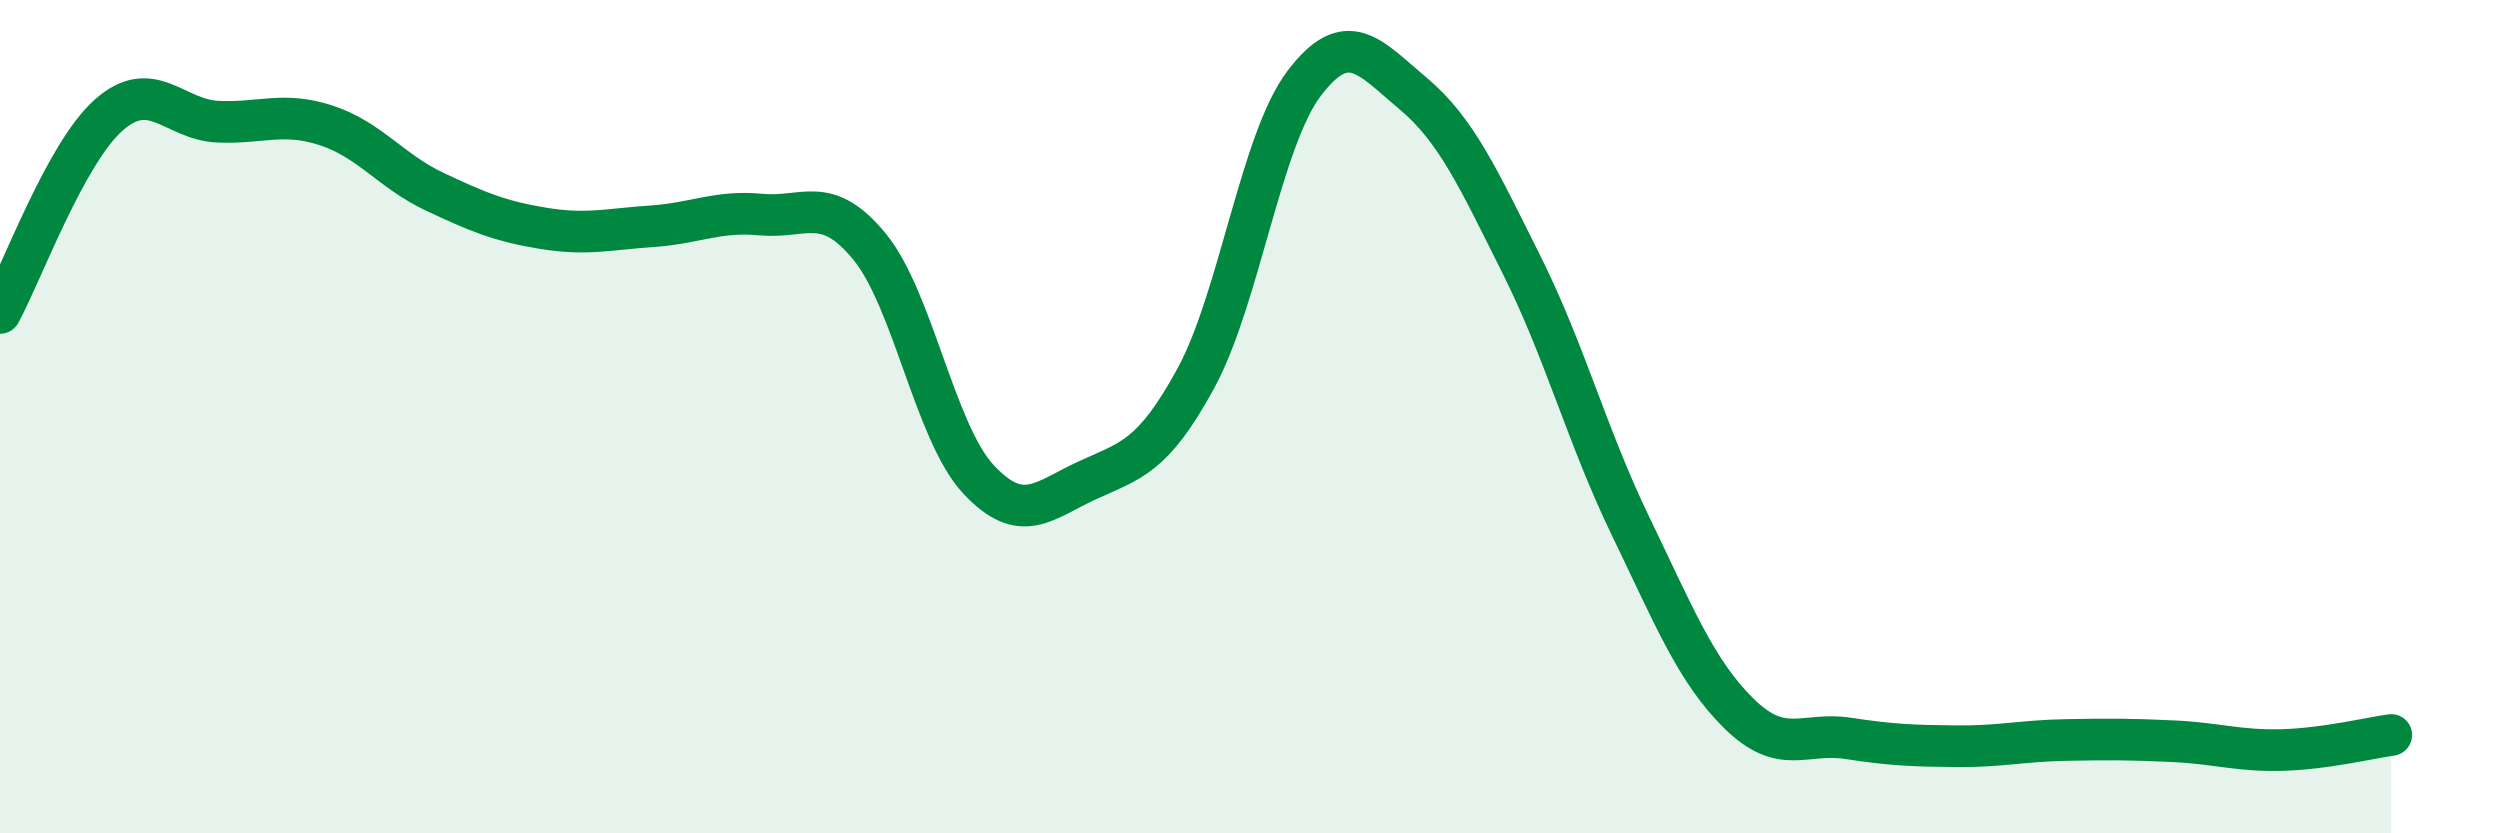
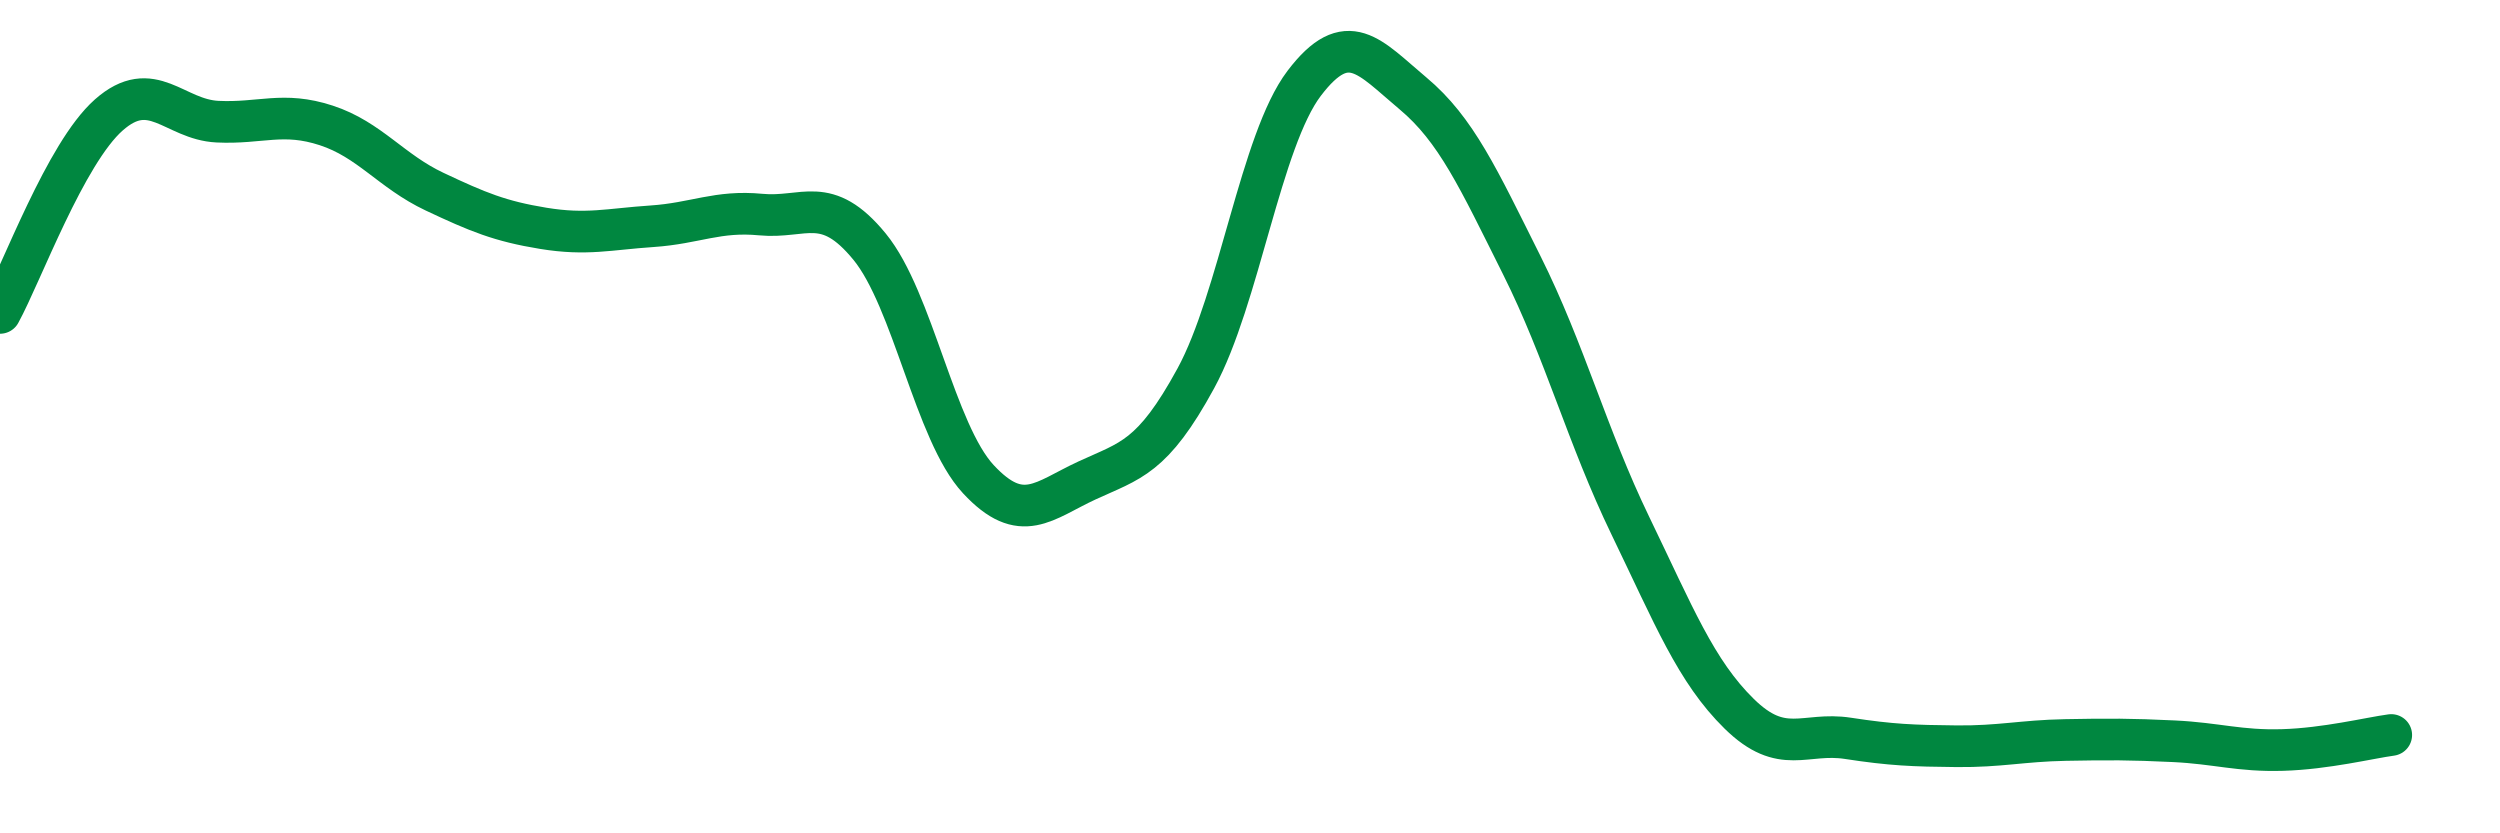
<svg xmlns="http://www.w3.org/2000/svg" width="60" height="20" viewBox="0 0 60 20">
-   <path d="M 0,7.51 C 0.52,6.56 1.57,3.68 2.61,2.76 C 3.65,1.84 4.18,2.87 5.22,2.92 C 6.26,2.97 6.79,2.67 7.83,3.01 C 8.87,3.35 9.39,4.11 10.43,4.6 C 11.47,5.09 12,5.31 13.04,5.48 C 14.08,5.65 14.61,5.5 15.65,5.43 C 16.69,5.36 17.22,5.05 18.26,5.15 C 19.3,5.25 19.83,4.65 20.87,5.92 C 21.91,7.19 22.44,10.38 23.48,11.5 C 24.52,12.62 25.05,12.01 26.09,11.53 C 27.13,11.05 27.66,10.99 28.7,9.08 C 29.74,7.17 30.26,3.37 31.3,2 C 32.34,0.63 32.87,1.37 33.91,2.24 C 34.95,3.11 35.48,4.28 36.52,6.36 C 37.56,8.44 38.09,10.47 39.13,12.62 C 40.17,14.77 40.7,16.11 41.74,17.13 C 42.78,18.15 43.31,17.56 44.35,17.72 C 45.39,17.88 45.92,17.9 46.96,17.91 C 48,17.92 48.53,17.78 49.57,17.76 C 50.61,17.74 51.13,17.74 52.17,17.79 C 53.21,17.84 53.74,18.03 54.78,18 C 55.82,17.97 56.87,17.71 57.39,17.64L57.39 20L0 20Z" fill="#008740" opacity="0.1" stroke-linecap="round" stroke-linejoin="round" />
  <path d="M 0,7.51 C 0.52,6.56 1.57,3.68 2.61,2.76 C 3.65,1.84 4.18,2.87 5.22,2.92 C 6.26,2.97 6.79,2.67 7.83,3.01 C 8.87,3.35 9.39,4.11 10.43,4.6 C 11.47,5.09 12,5.31 13.04,5.48 C 14.08,5.65 14.61,5.5 15.65,5.43 C 16.69,5.36 17.22,5.05 18.26,5.15 C 19.3,5.25 19.83,4.65 20.87,5.92 C 21.91,7.19 22.44,10.38 23.48,11.5 C 24.52,12.62 25.05,12.01 26.09,11.53 C 27.13,11.05 27.66,10.99 28.7,9.08 C 29.74,7.17 30.26,3.37 31.3,2 C 32.34,0.63 32.87,1.37 33.91,2.24 C 34.95,3.11 35.48,4.28 36.52,6.36 C 37.56,8.44 38.09,10.47 39.13,12.62 C 40.17,14.77 40.7,16.11 41.74,17.13 C 42.78,18.15 43.31,17.56 44.35,17.72 C 45.39,17.88 45.92,17.9 46.96,17.91 C 48,17.92 48.53,17.78 49.57,17.76 C 50.61,17.74 51.13,17.74 52.17,17.79 C 53.21,17.84 53.74,18.03 54.78,18 C 55.82,17.97 56.87,17.71 57.39,17.64" stroke="#008740" stroke-width="1" fill="none" stroke-linecap="round" stroke-linejoin="round" />
</svg>